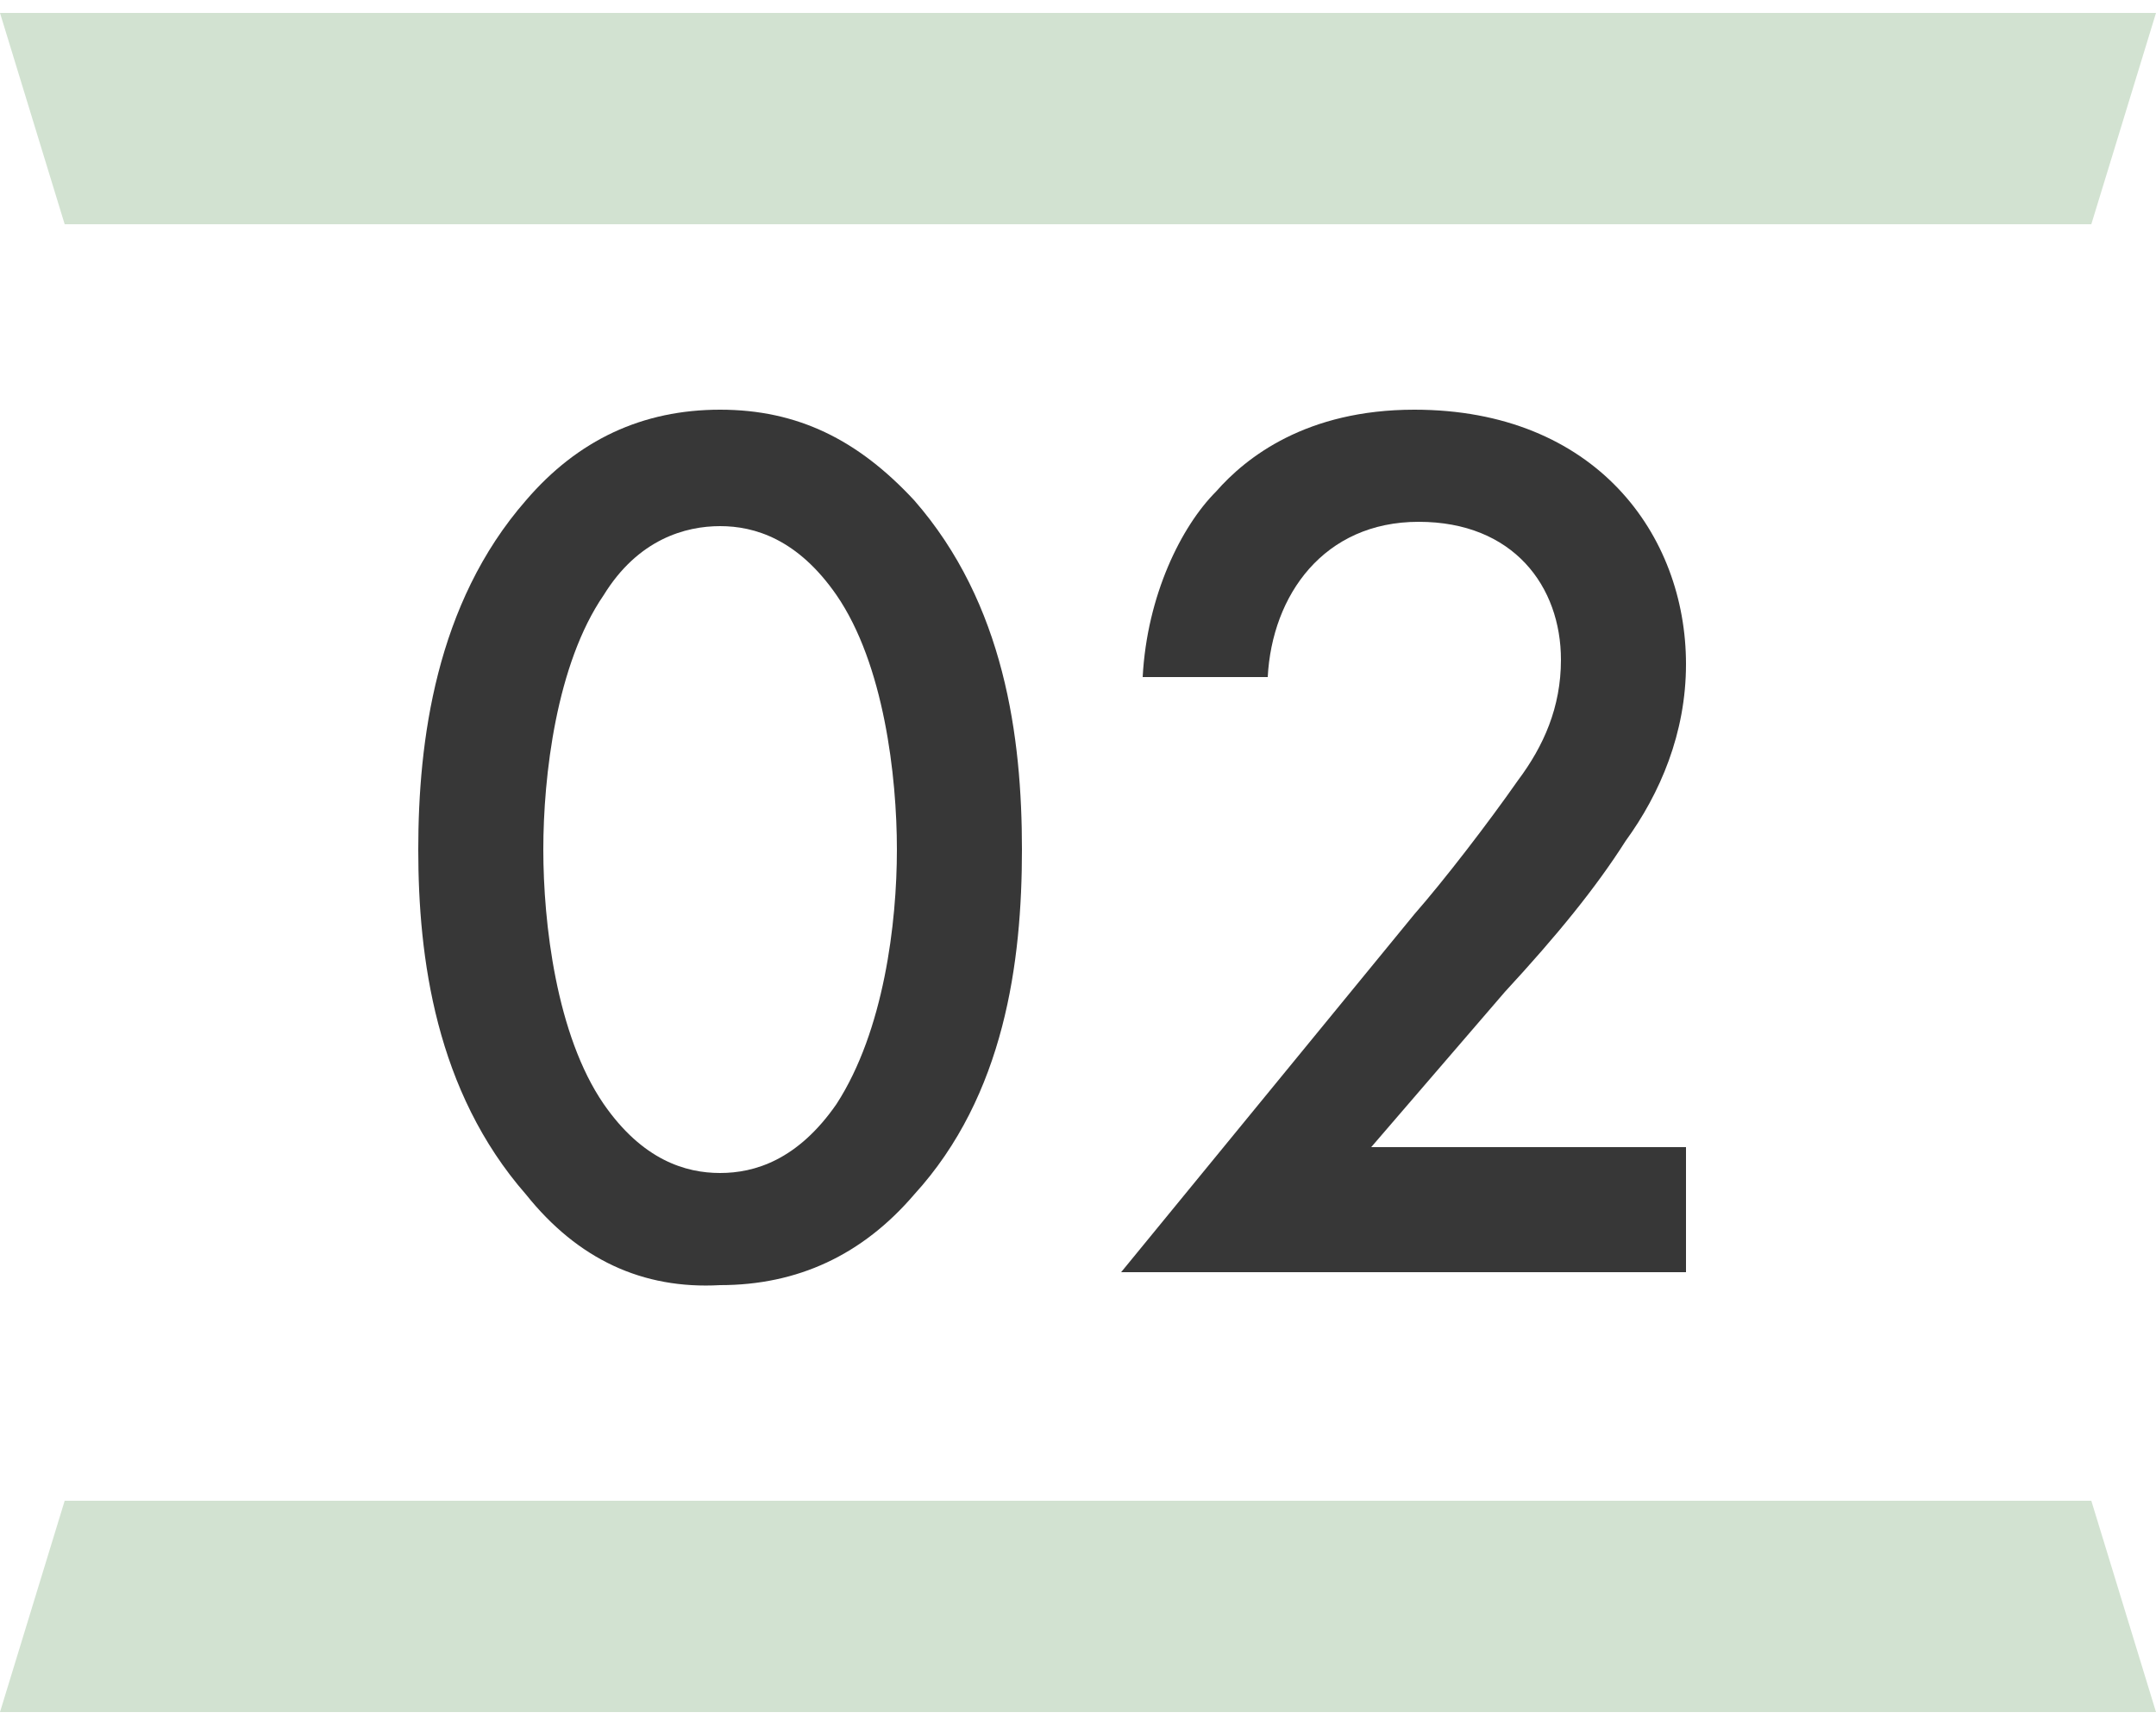
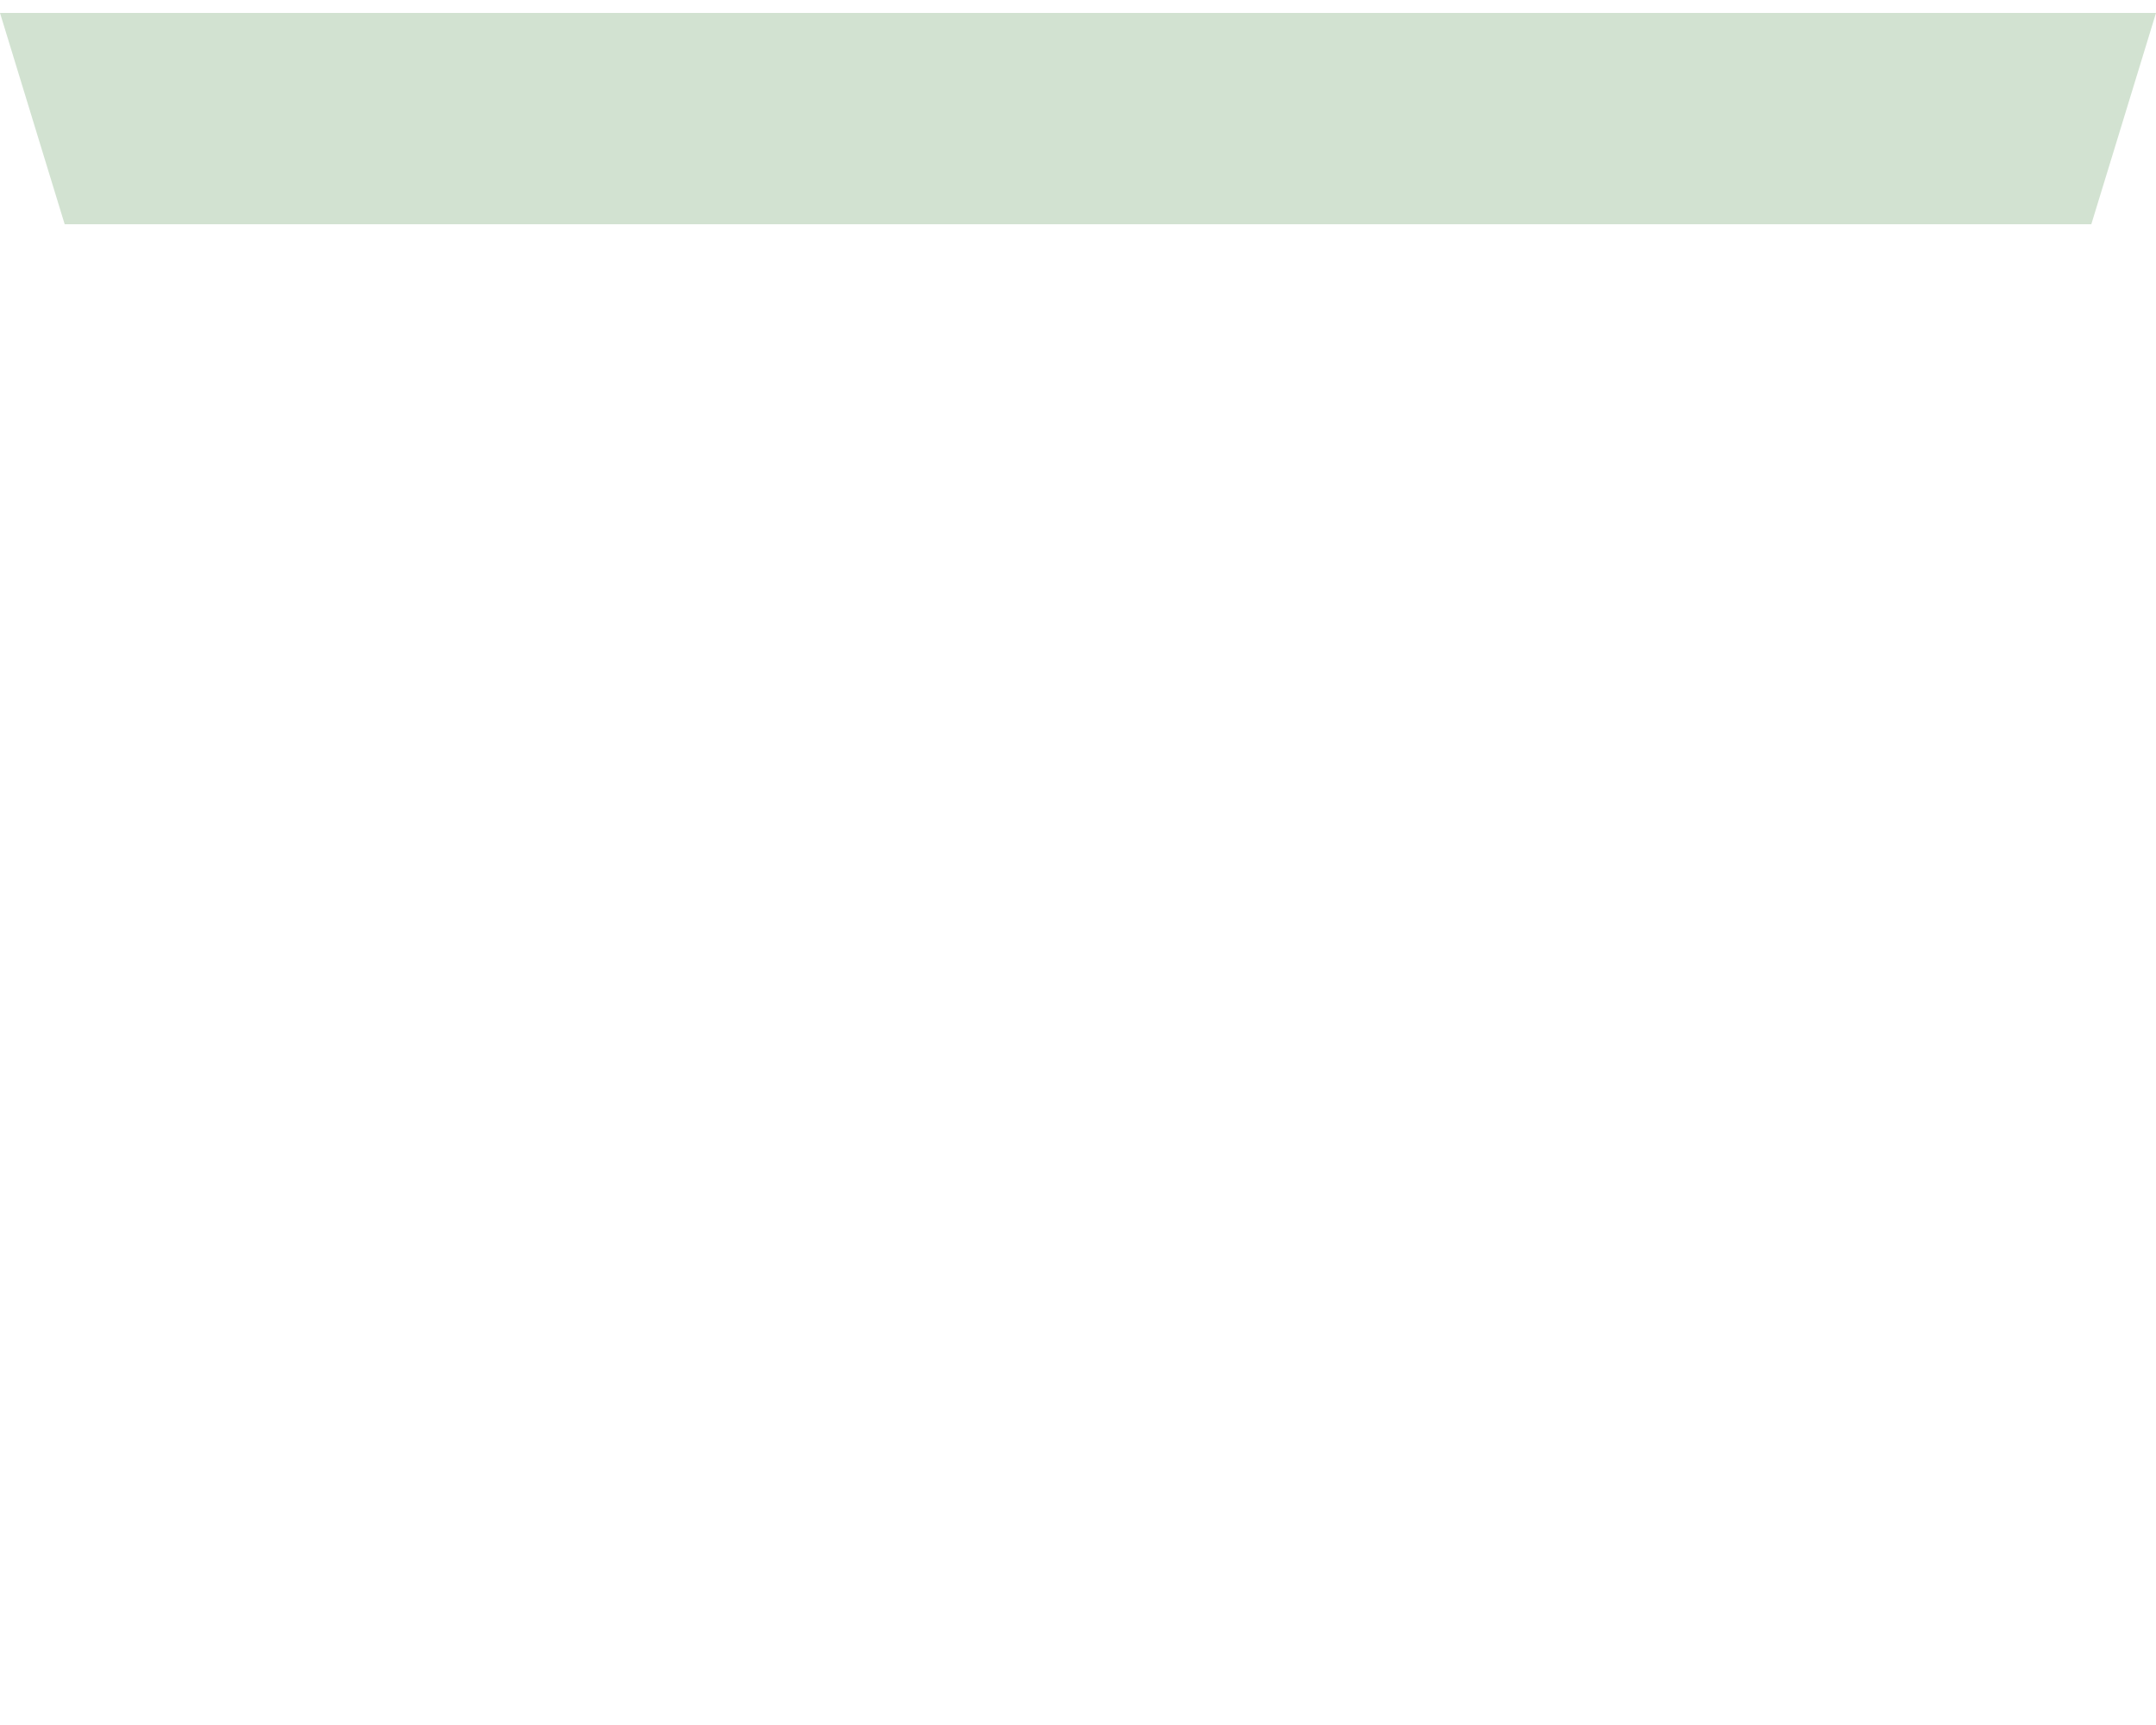
<svg xmlns="http://www.w3.org/2000/svg" version="1.2" baseProfile="tiny" id="レイヤー_1" x="0px" y="0px" viewBox="0 0 50 40" overflow="visible" xml:space="preserve">
  <g>
    <polygon fill="#D2E2D1" points="48.5,5.2 1.5,5.2 0,0.3 50,0.3  " />
-     <polygon fill="#D2E2D1" points="1.5,34.8 48.5,34.8 50,39.7 0,39.7  " />
    <g>
-       <path fill="#373737" d="M12.2,27.7c-2.1-2.4-2.5-5.5-2.5-8c0-2.5,0.4-5.7,2.5-8.1c1.2-1.4,2.7-2.1,4.5-2.1s3.2,0.7,4.5,2.1    c2.1,2.4,2.5,5.5,2.5,8.1c0,2.6-0.4,5.7-2.5,8c-1.2,1.4-2.7,2.1-4.5,2.1C14.9,29.9,13.4,29.2,12.2,27.7z M14,13.8    c-1.1,1.6-1.4,4.2-1.4,5.9c0,1.7,0.3,4.3,1.4,5.9c0.9,1.3,1.9,1.6,2.7,1.6c0.8,0,1.8-0.3,2.7-1.6c1.1-1.7,1.4-4.2,1.4-5.9    c0-1.7-0.3-4.3-1.4-5.9c-0.9-1.3-1.9-1.6-2.7-1.6C15.9,12.2,14.8,12.5,14,13.8z" />
-       <path fill="#373737" d="M39.2,29.5H26l6.8-8.3c0.7-0.8,1.7-2.1,2.4-3.1c0.6-0.8,1-1.7,1-2.8c0-1.7-1.1-3.2-3.3-3.2    c-2.2,0-3.4,1.7-3.5,3.6h-2.9c0.1-1.9,0.9-3.5,1.7-4.3c0.7-0.8,2.1-1.9,4.6-1.9c4.2,0,6.3,2.9,6.3,5.9c0,1.6-0.6,3-1.4,4.1    c-0.7,1.1-1.6,2.2-2.8,3.5l-3.1,3.6h7.3V29.5z" />
-     </g>
+       </g>
  </g>
  <g>
</g>
  <g>
</g>
  <g>
</g>
  <g>
</g>
  <g>
</g>
  <g>
</g>
  <g>
</g>
  <g>
</g>
  <g>
</g>
  <g>
</g>
  <g>
</g>
  <g>
</g>
  <g>
</g>
  <g>
</g>
  <g>
</g>
</svg>